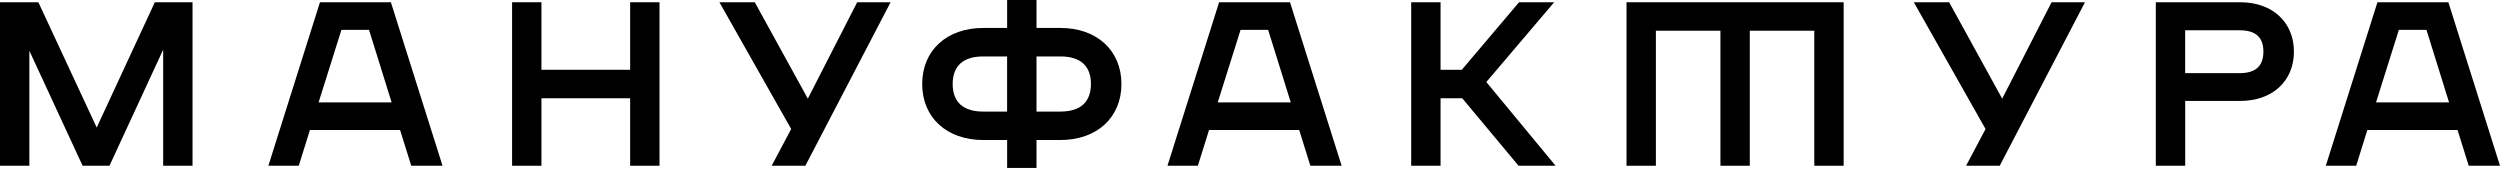
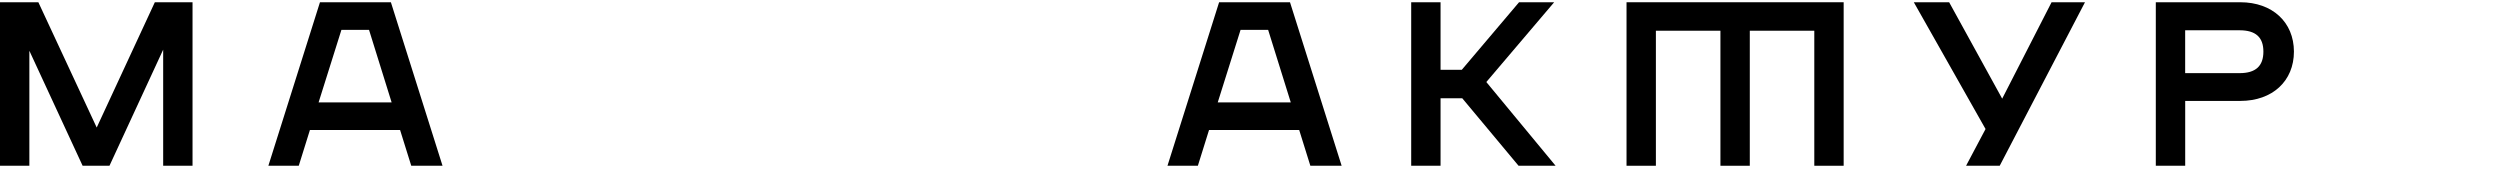
<svg xmlns="http://www.w3.org/2000/svg" width="553" height="38" viewBox="0 0 553 38" fill="none">
  <path d="M21.392 28.212L8.485 0.498H0V36.665H6.494V11.226L18.275 36.665H24.215L36.094 10.981V36.665H42.588V0.498H34.25L21.392 28.212Z" fill="black" />
  <path d="M70.776 0.498L59.362 36.665H66.085L68.557 28.751H88.496L90.969 36.665H97.887L86.465 0.498H70.776ZM81.627 6.6L86.628 22.648H70.474L75.524 6.6H81.627Z" fill="black" />
-   <path d="M139.39 15.436H119.769V0.498H113.274V36.665H119.769V21.735H139.39V36.665H145.884V0.498H139.39V15.436Z" fill="black" />
-   <path d="M178.69 21.824L166.958 0.498H159.134L175.011 28.539L170.695 36.665H178.144L196.998 0.498H189.606L178.69 21.824Z" fill="black" />
-   <path d="M234.577 6.184H229.274V0H222.779V6.184H217.476C209.407 6.184 203.99 11.169 203.99 18.577C203.99 25.993 209.407 30.97 217.476 30.97H222.779V37.154H229.274V30.97H234.577C242.646 30.97 248.063 25.985 248.063 18.577C248.055 11.169 242.637 6.184 234.577 6.184ZM217.468 12.483H222.771V24.68H217.468C213.062 24.68 210.729 22.575 210.729 18.585C210.729 14.596 213.054 12.483 217.468 12.483ZM234.577 24.68H229.274V12.483H234.577C238.99 12.483 241.316 14.588 241.316 18.577C241.316 22.567 238.982 24.68 234.577 24.68Z" fill="black" />
  <path d="M269.667 0.498L258.245 36.665H264.968L267.44 28.751H287.379L289.851 36.665H296.77L285.348 0.498H269.667ZM280.51 6.6L285.519 22.648H269.365L274.415 6.6H280.51Z" fill="black" />
  <path d="M343.78 0.498H336.013L323.351 15.436H318.651V0.498H312.157V36.665H318.651V21.735H323.449L335.907 36.665H344.098L328.776 18.145L343.78 0.498Z" fill="black" />
  <path d="M359.788 36.665H366.282V6.796H380.559V36.665H387.054V6.796H401.323V36.665H407.817V0.498H359.788V36.665Z" fill="black" />
  <path d="M442.883 21.824L431.151 0.498H423.335L439.203 28.539L434.896 36.665H442.336L461.199 0.498H453.807L442.883 21.824Z" fill="black" />
  <path d="M495.555 0.498H476.864V36.665H483.366V22.322H495.563C502.653 22.322 507.418 17.941 507.418 11.406C507.402 4.887 502.637 0.498 495.555 0.498ZM483.358 6.698H495.408C498.949 6.698 500.663 8.24 500.663 11.414C500.663 14.62 498.941 16.178 495.408 16.178H483.358V6.698Z" fill="black" />
-   <path d="M541.578 0.498H525.889L514.467 36.665H521.189L523.662 28.751H543.609L546.081 36.665H553L541.578 0.498ZM536.732 6.6L541.733 22.648H525.579L530.629 6.6H536.732Z" fill="black" />
</svg>